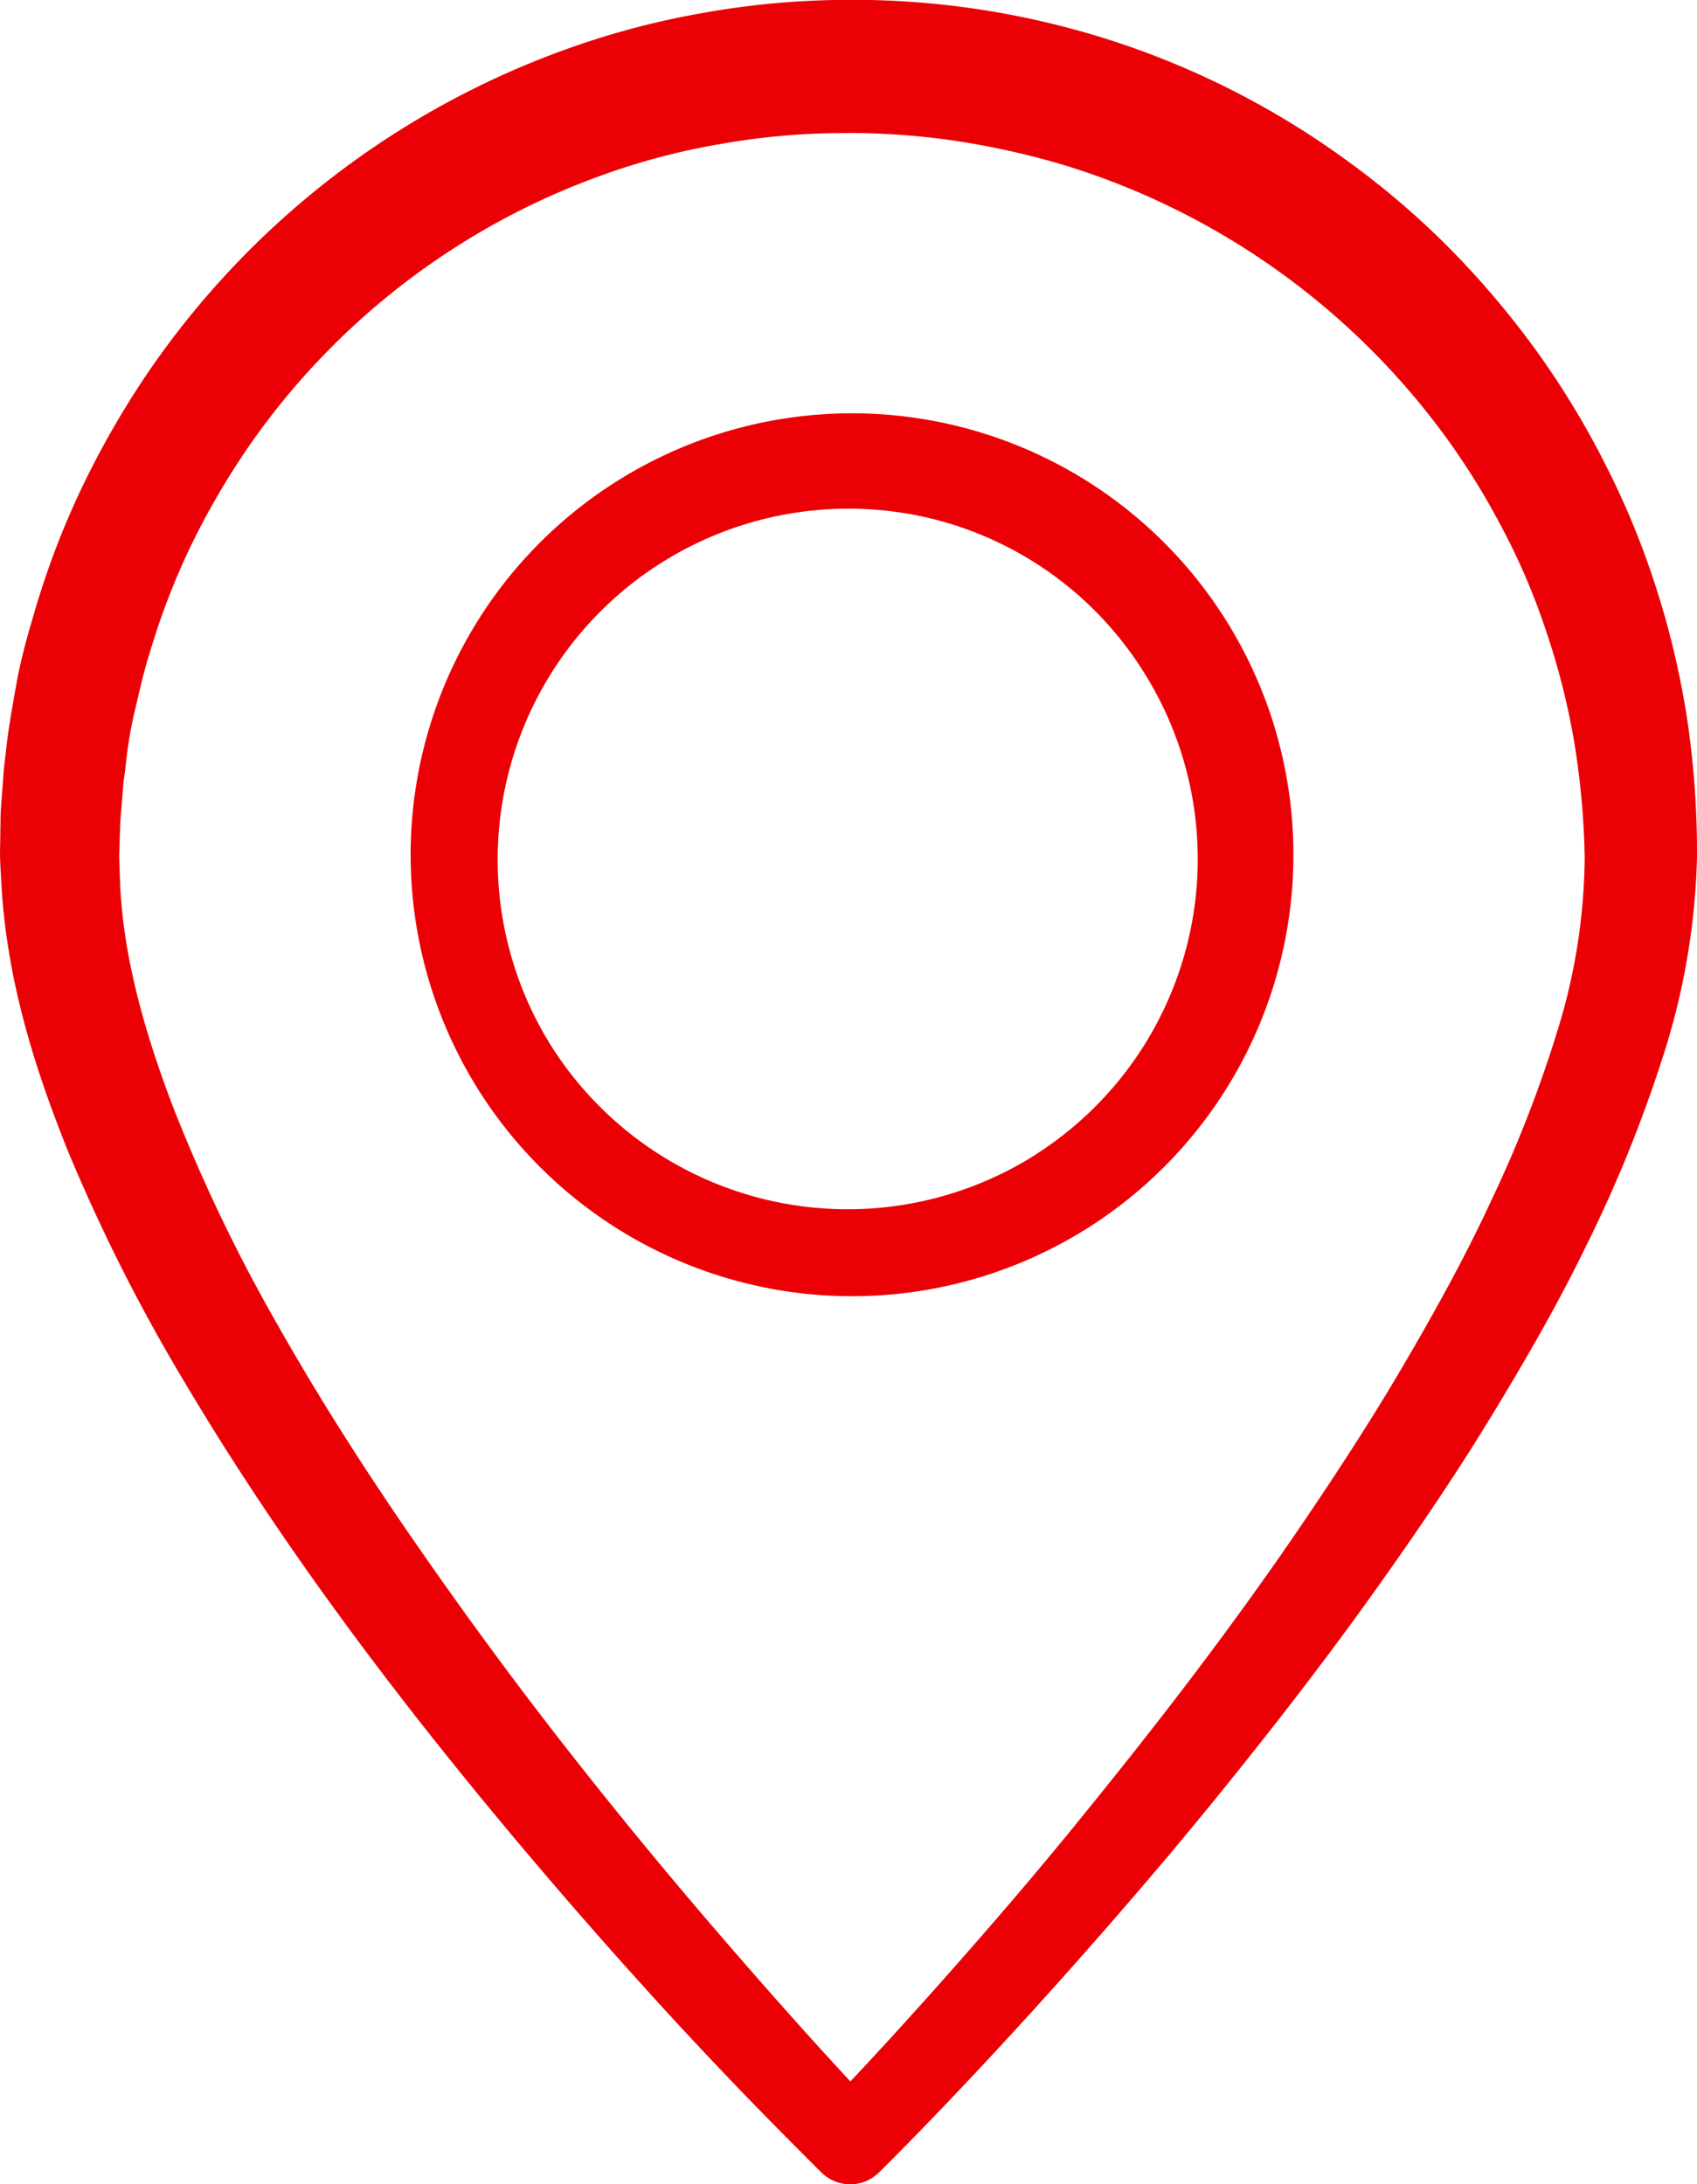
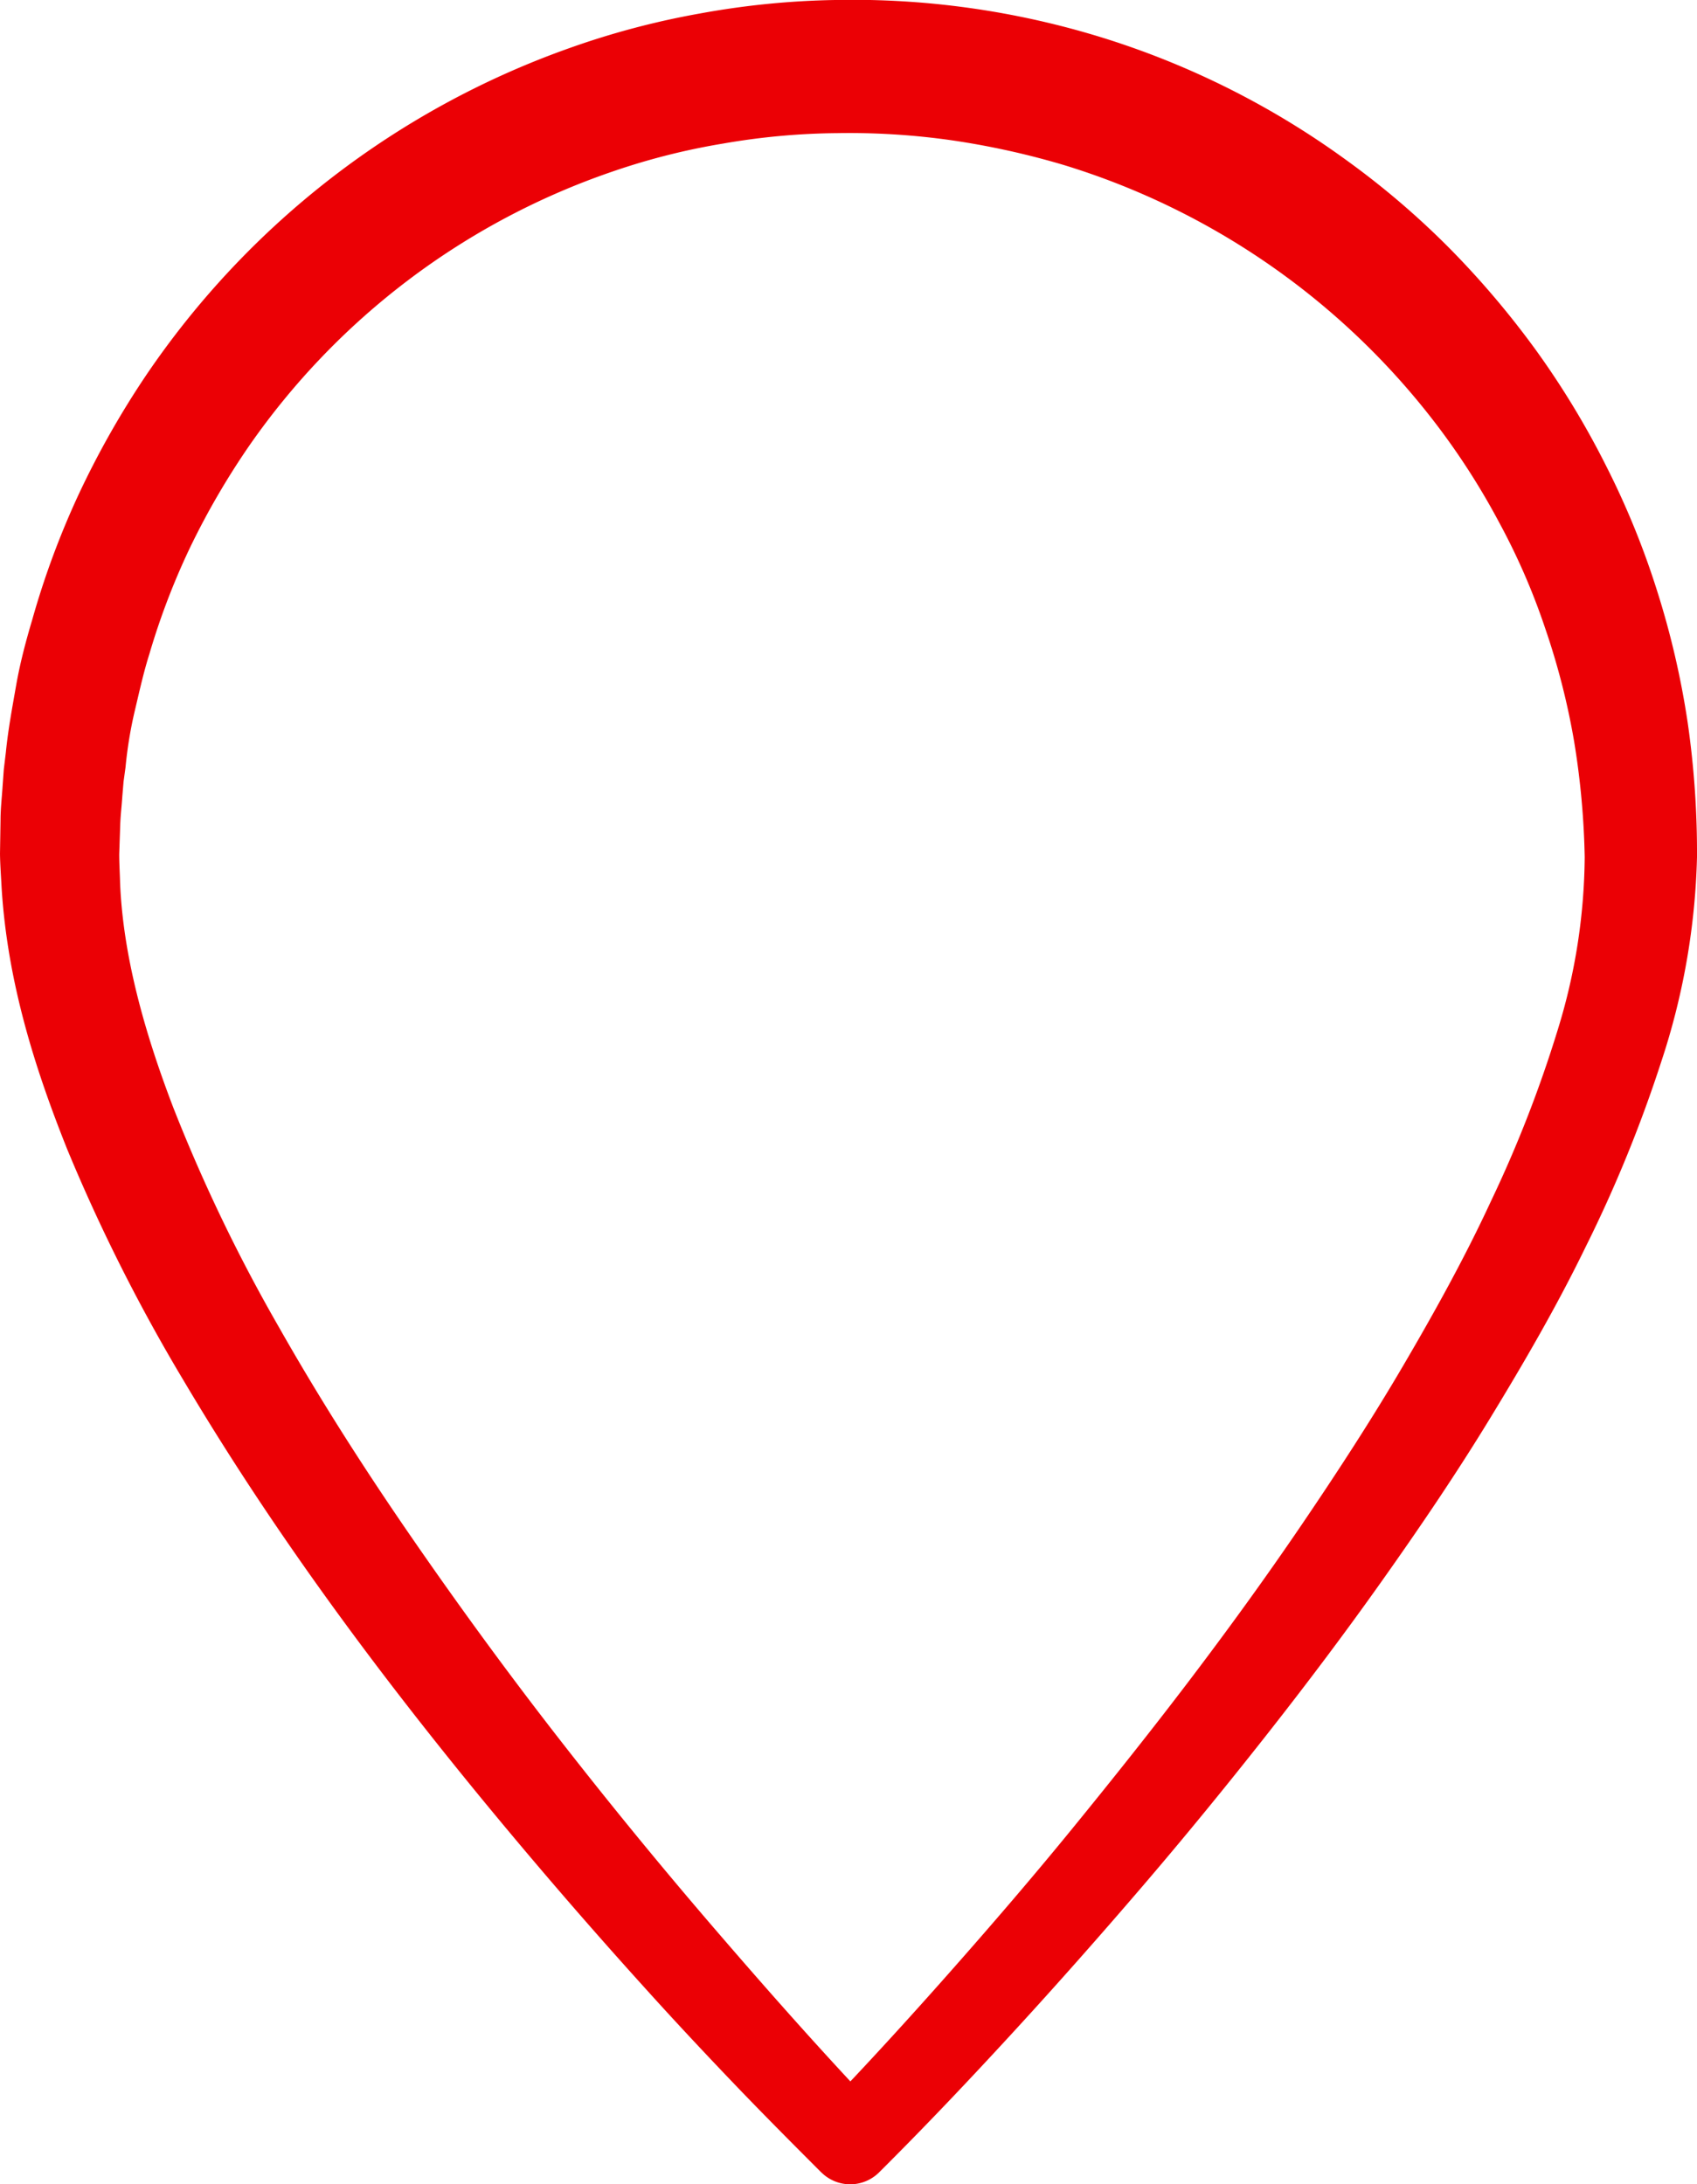
<svg xmlns="http://www.w3.org/2000/svg" id="Ebene_2" data-name="Ebene 2" viewBox="0 0 223.34 287.43">
  <defs>
    <style>.cls-1{fill:#eb0005;}</style>
  </defs>
-   <path class="cls-1" d="M142.89,161.76a58.09,58.09,0,1,1,16.51-15.51A58.18,58.18,0,0,1,142.89,161.76Zm-6.34-10a46.1,46.1,0,0,0,13.93-63.39,45.84,45.84,0,0,0-28.54-20.28,46.18,46.18,0,0,0-49.36,69.6,46.16,46.16,0,0,0,64,14.07Z" />
  <path class="cls-1" d="M223.34,112.79a92.61,92.61,0,0,1-4.7,26.91,177.47,177.47,0,0,1-9.95,24.37c-3.8,7.82-8.14,15.28-12.61,22.61s-9.29,14.42-14.23,21.39-10.07,13.77-15.34,20.46-10.65,13.27-16.18,19.72-11.15,12.81-16.89,19.06-11.55,12.39-17.66,18.47h0a5.39,5.39,0,0,1-7.63.14l0,0-.12-.11c-4-4-7.89-7.91-11.74-11.94s-7.64-8.08-11.36-12.21q-11.19-12.36-21.79-25.27C49,219.14,35.7,201.12,24.19,181.71A231.82,231.82,0,0,1,8.84,151.22C4.57,140.54,1,129.25.22,116.94c-.08-1.53-.2-3.1-.22-4.6l.07-4.44c0-1.48.18-3,.27-4.43l.16-2.22L.77,99c.3-3,.84-5.87,1.35-8.79s1.27-5.8,2.12-8.65a109.74,109.74,0,0,1,6.2-16.69,117.1,117.1,0,0,1,8.79-15.49,112.78,112.78,0,0,1,55.57-43,106.71,106.71,0,0,1,17.29-4.6A108.5,108.5,0,0,1,109.88,0a111.21,111.21,0,0,1,35.35,5,110,110,0,0,1,31.86,16,108.8,108.8,0,0,1,13.59,11.58,116.65,116.65,0,0,1,11.53,13.59,111.21,111.21,0,0,1,9.21,15.22,107.76,107.76,0,0,1,6.7,16.46,111.57,111.57,0,0,1,4,17.28A120,120,0,0,1,223.34,112.79Zm-14.78,0a105.46,105.46,0,0,0-1.4-15.27,95.17,95.17,0,0,0-3.79-14.81,87.33,87.33,0,0,0-6.09-14,94.11,94.11,0,0,0-8.22-12.83,97.53,97.53,0,0,0-49-34.15,105,105,0,0,0-14.75-3.26,95.4,95.4,0,0,0-15.11-.95A91.59,91.59,0,0,0,95.12,18.9a89.37,89.37,0,0,0-14.67,3.73A96,96,0,0,0,32.77,58.7a100.85,100.85,0,0,0-7.66,13.15,94,94,0,0,0-5.45,14.21c-.77,2.43-1.31,4.91-1.9,7.39s-1,5-1.24,7.52l-.26,1.9-.16,1.9c-.08,1.27-.24,2.54-.28,3.81l-.13,3.82c0,1.26.08,2.44.11,3.67.38,9.76,3.26,19.88,7,29.66a217,217,0,0,0,13.84,28.79c5.3,9.36,11.13,18.5,17.29,27.44S66.5,219.7,73.19,228.31s13.61,17.07,20.74,25.36,14.41,16.52,21.85,24.33H108c5.71-5.91,11.39-12.13,16.91-18.37s11-12.61,16.26-19.06,10.48-13,15.51-19.63,9.92-13.37,14.59-20.24,9.19-13.81,13.36-20.92,8.17-14.32,11.59-21.71A163.69,163.69,0,0,0,205,135.55,78.62,78.62,0,0,0,208.56,112.79Z" />
</svg>